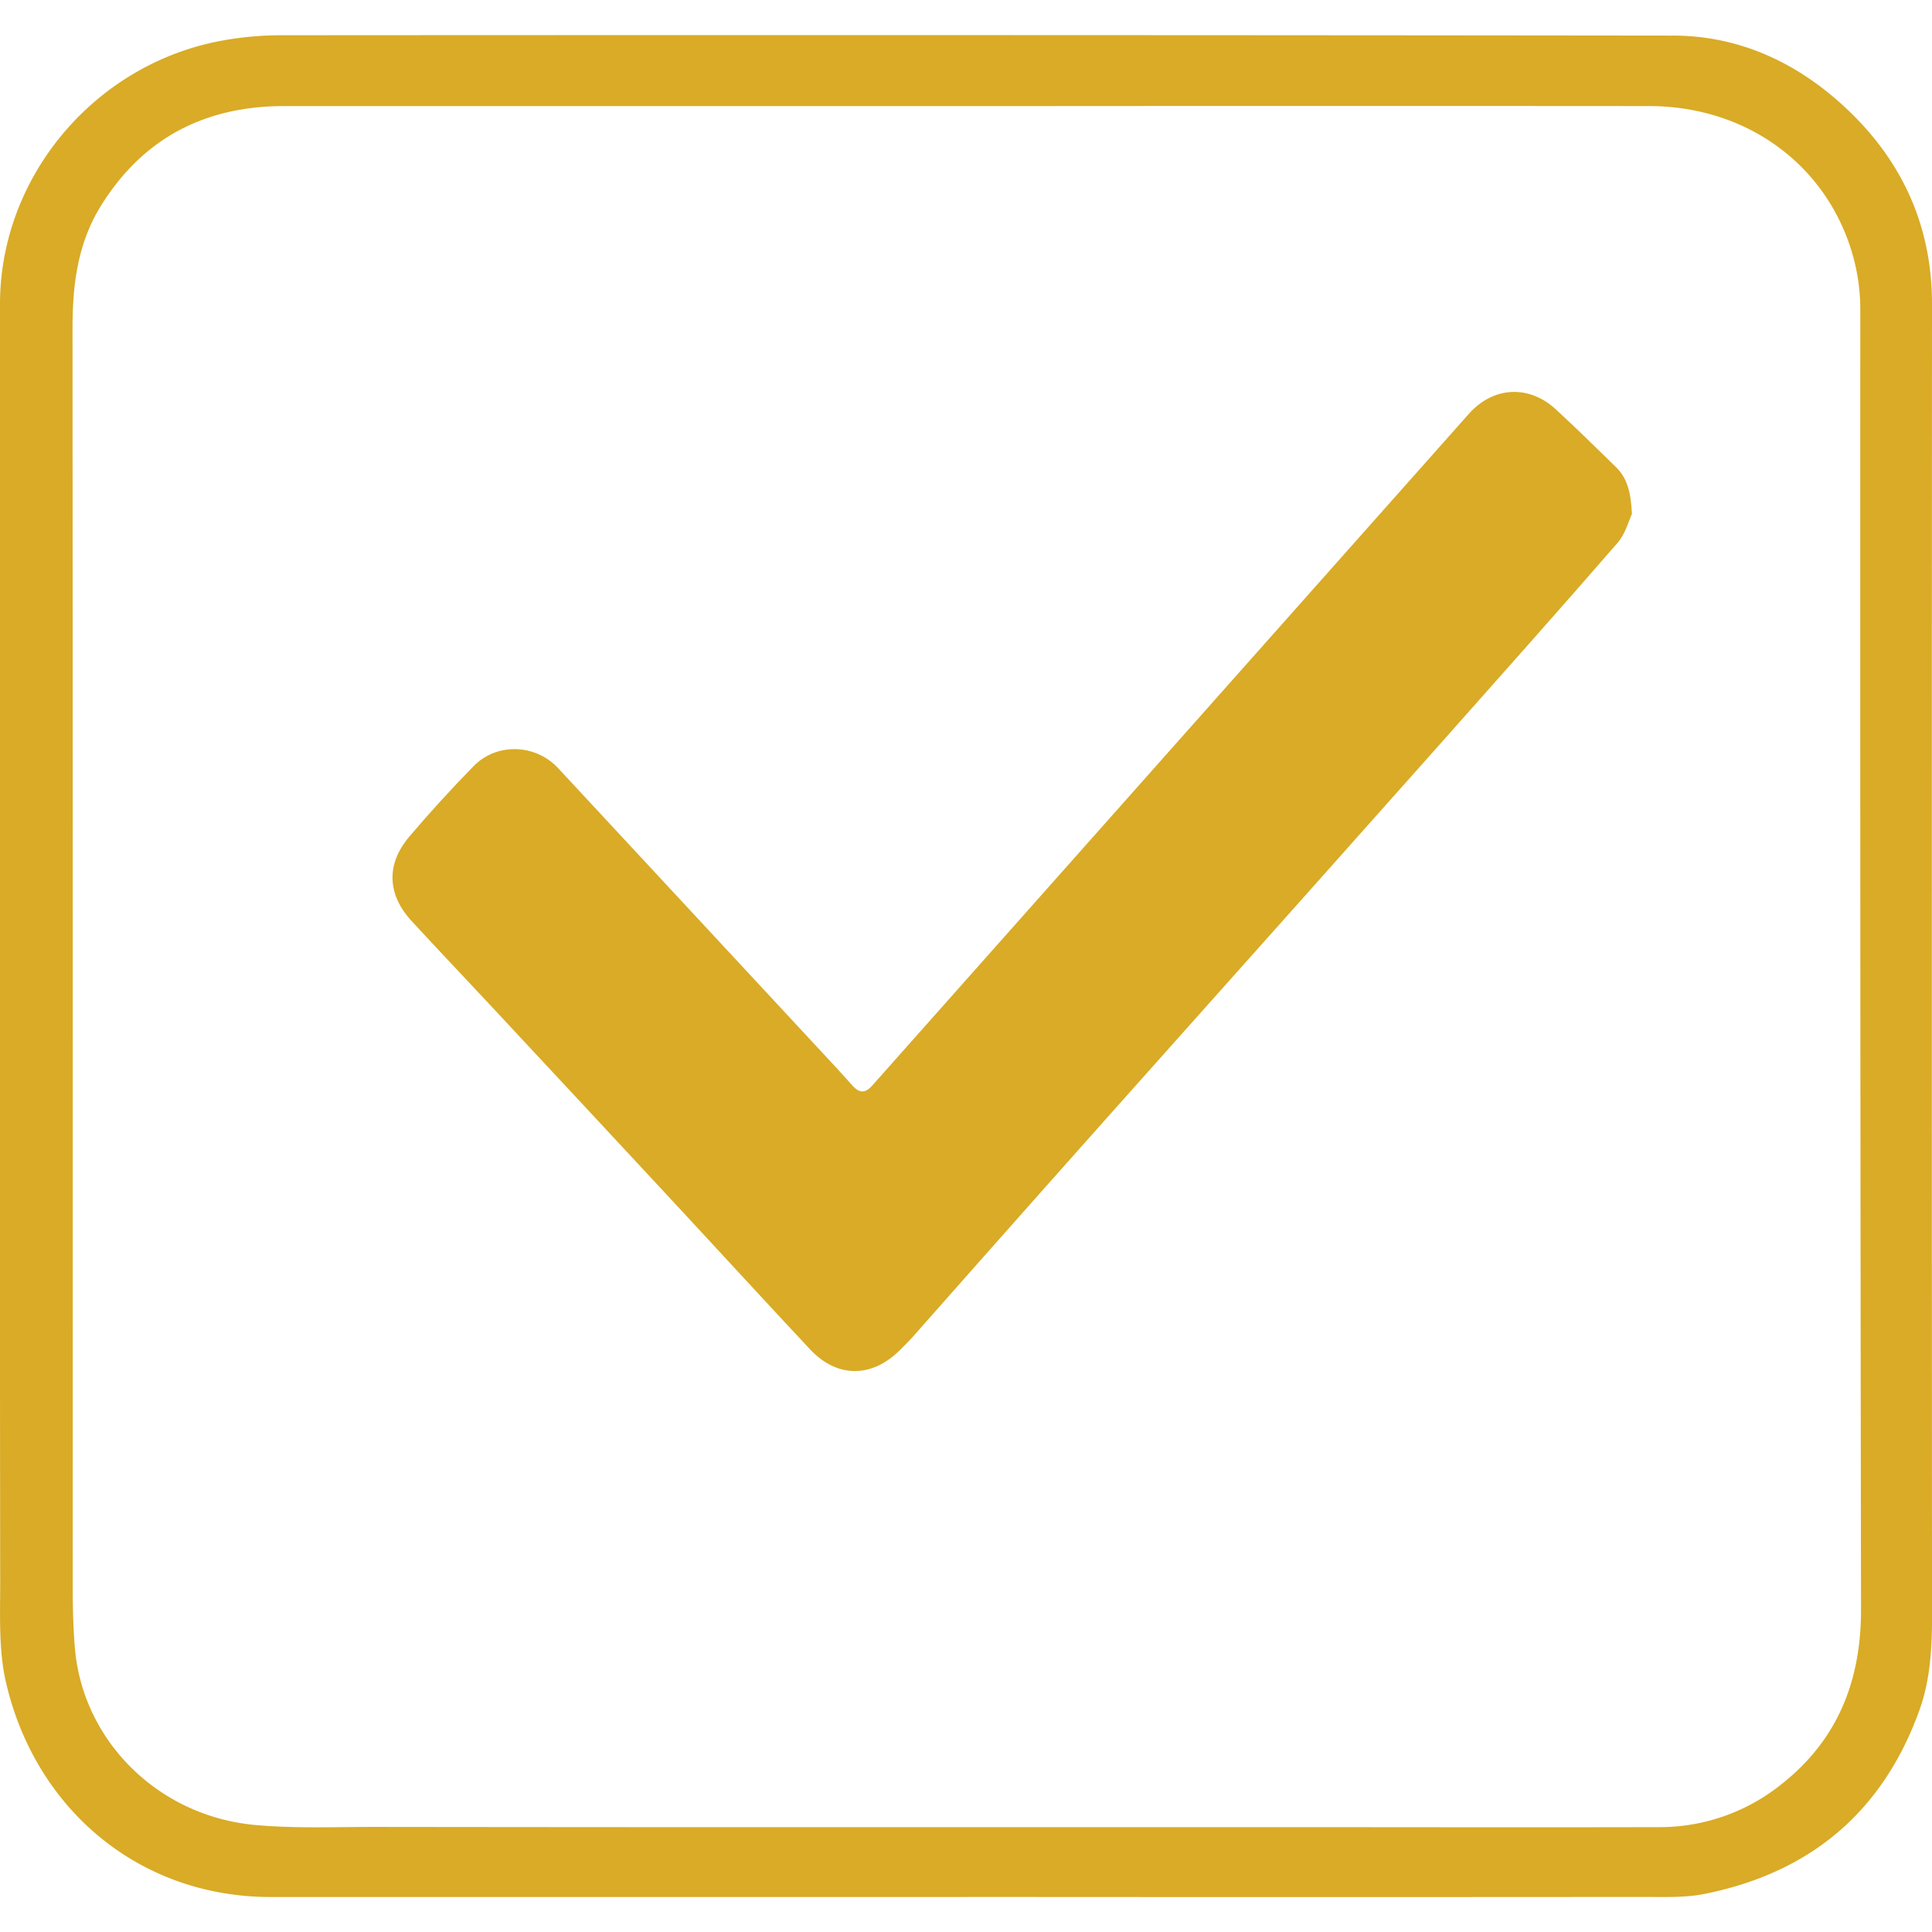
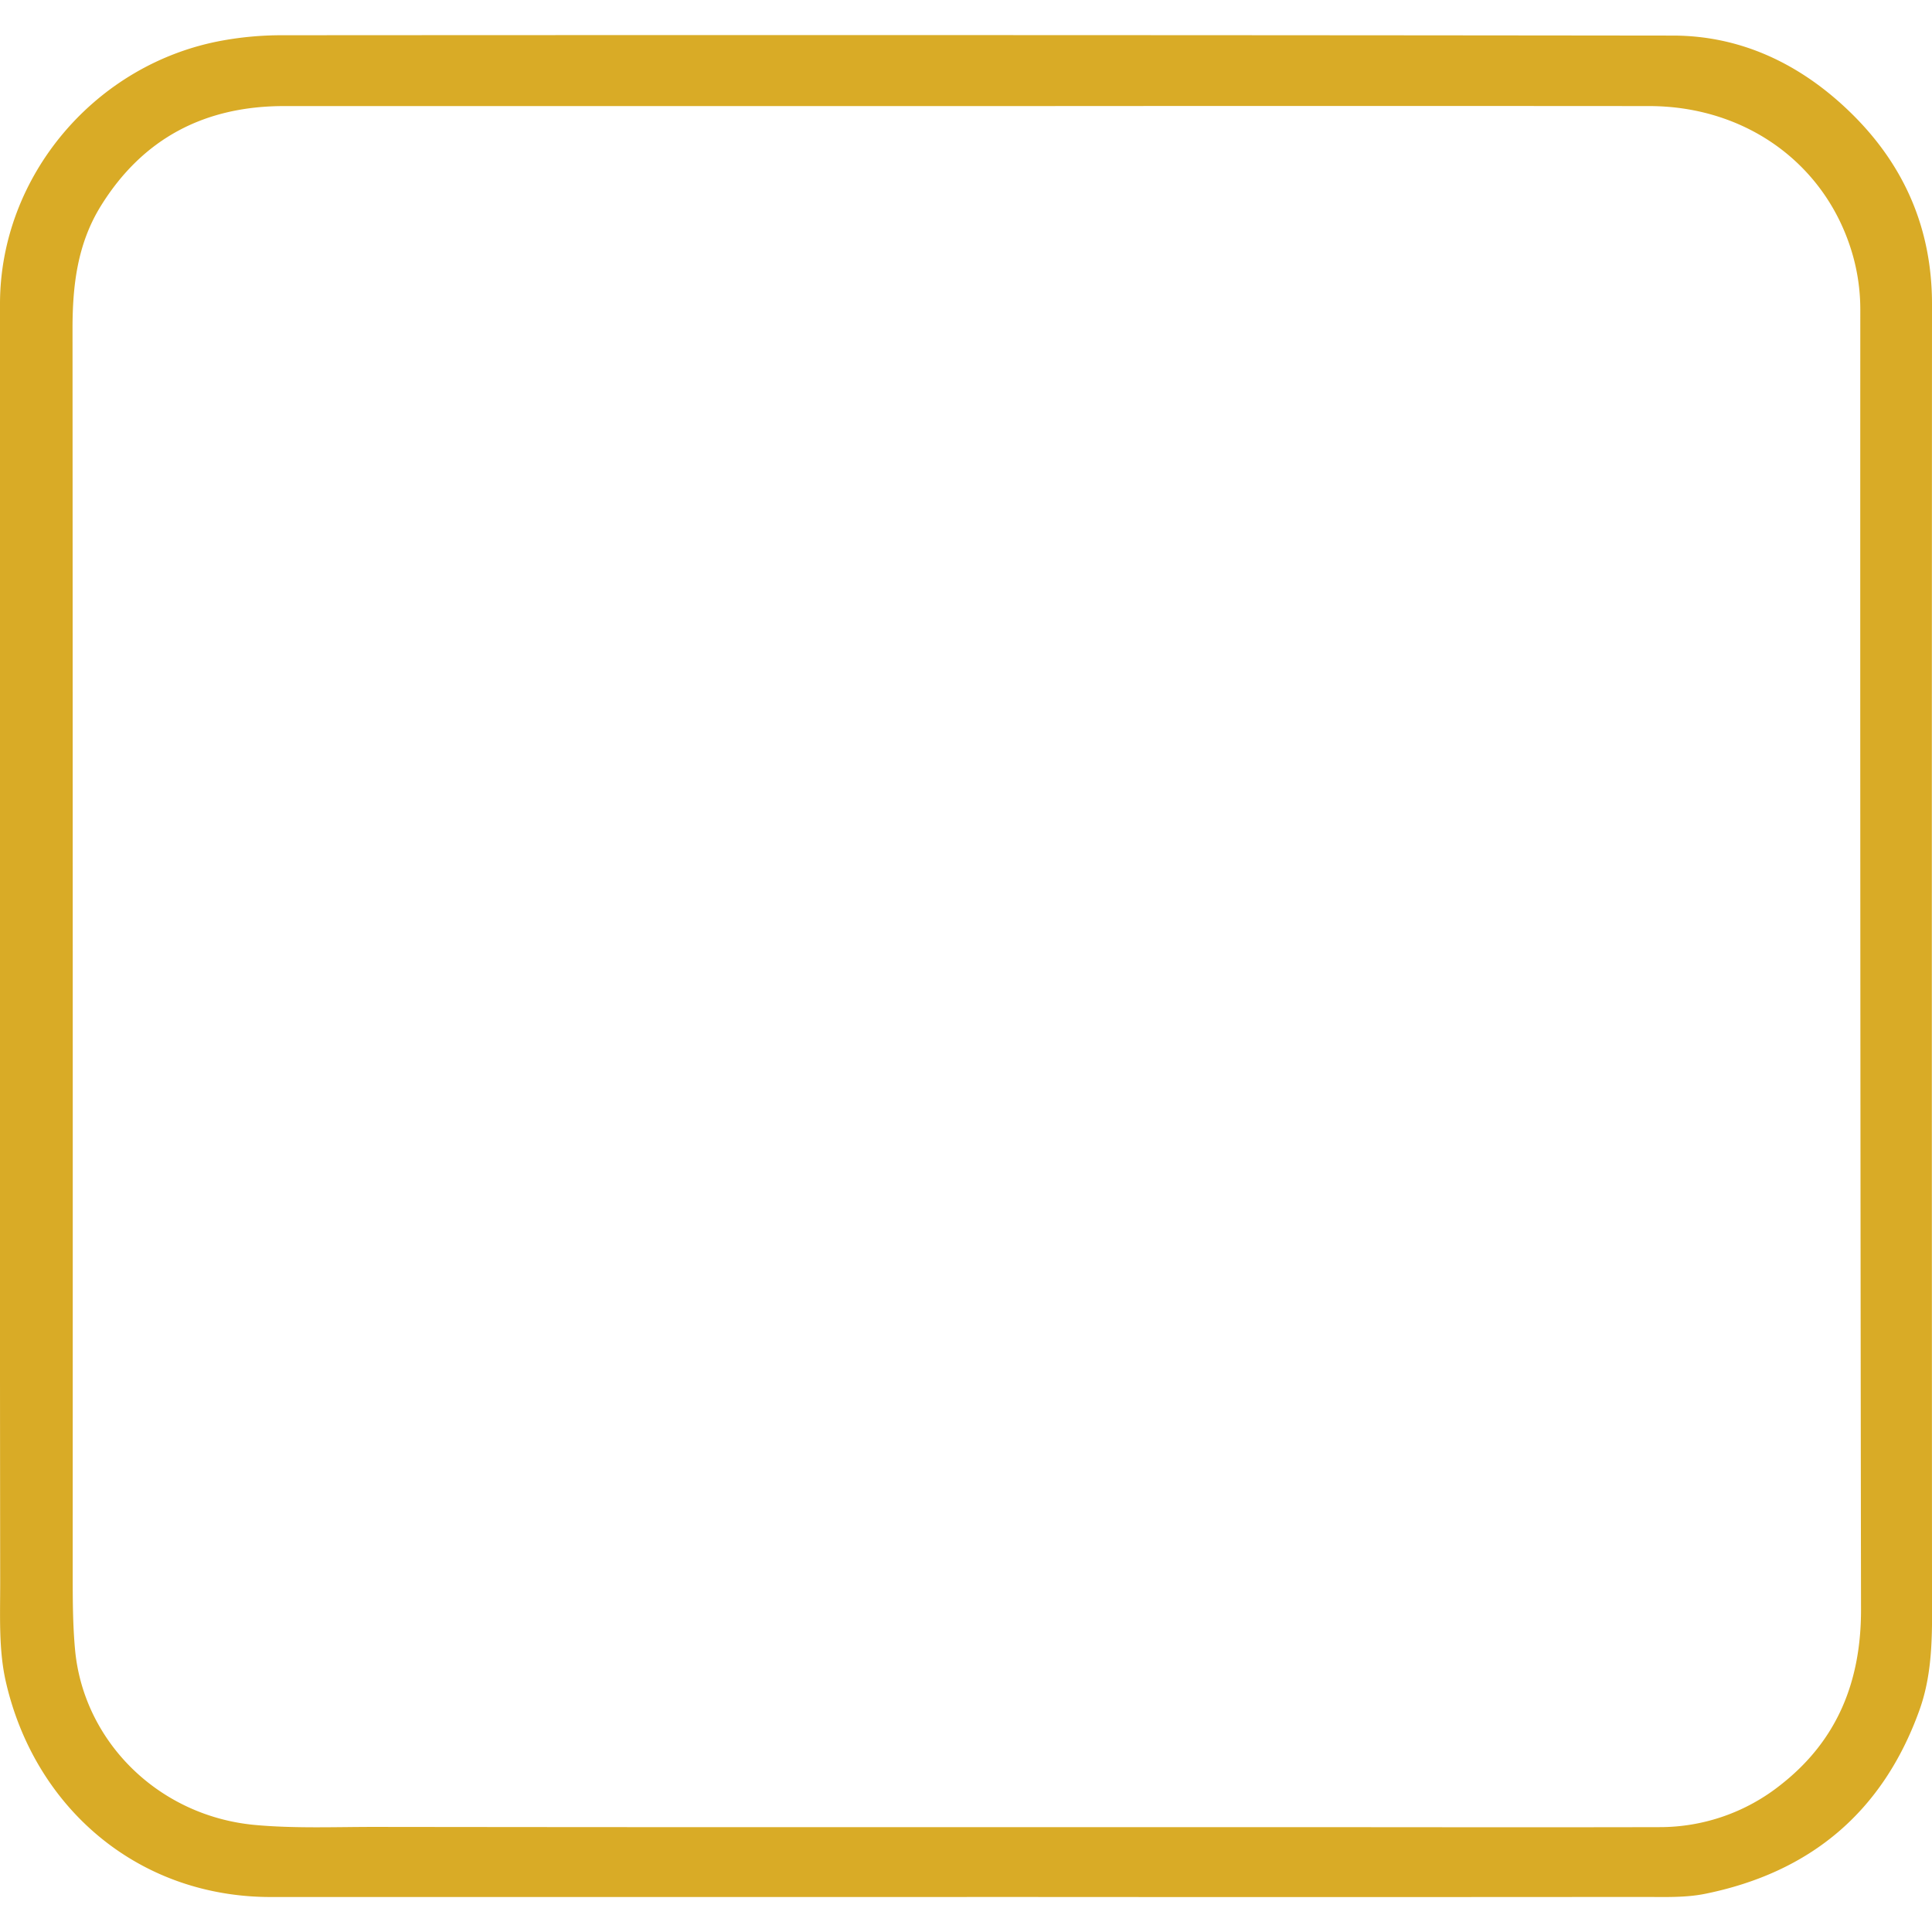
<svg xmlns="http://www.w3.org/2000/svg" id="Layer_1" data-name="Layer 1" viewBox="0 0 512 512">
  <defs>
    <style>.cls-1{fill:#d9ab26;}</style>
  </defs>
  <path class="cls-1" d="M256.17,502.73q-92.19,0-184.39,0c-35.35,0-62.6-23.75-70.22-57-1.95-8.48-1.5-17.6-1.51-26.42Q-.08,302.08,0,184.85q0-52.14,0-104.29c0-33.88,25.3-63.82,59.14-69.85A87.67,87.67,0,0,1,74.53,9.34q184.38-.12,368.77.09c18.28,0,34.12,7.71,47.18,20.46C504.65,43.72,512,60.58,512,80.59q-.09,169.92,0,339.84c0,11.08.5,22.18-3.36,32.86-9.72,26.93-28.9,42.93-56.72,48.58-5.3,1.08-10.92.84-16.39.84q-89.67.07-179.34,0Zm.15-18.52h77.37c35.32,0,70.64.08,106,0A51.45,51.45,0,0,0,472,472.92c15-11.78,21.21-27.46,21.19-46.36Q492.93,254.28,493,82a53,53,0,0,0-1.86-13.89c-6.66-24.21-28.08-40-54.13-40q-82.27-.06-164.54,0-98.6,0-197.18,0c-20.94,0-37.43,8.47-48.59,26.51-6.18,10-7.49,21-7.48,32.53q.09,164.88.05,329.75c0,6.83,0,13.69.64,20.48,2.32,24.11,22,43.77,47.41,46.23,10.66,1,21.49.53,32.24.54Q177.94,484.25,256.32,484.21Z" />
-   <path class="cls-1" d="M432.48,136.19c-.79,1.64-1.67,5.2-3.8,7.66-15.28,17.6-30.77,35-46.26,52.44q-35.07,39.45-70.24,78.83t-70.1,78.95c-1.19,1.34-2.47,2.6-3.74,3.86-7.4,7.28-16.55,7.25-23.64-.31-11.34-12.11-22.54-24.35-33.83-36.51q-25.63-27.6-51.33-55.15c-6.81-7.29-13.69-14.52-20.44-21.86-6.49-7-6.83-15.06-.65-22.36,5.43-6.41,11.12-12.62,17-18.65,6.13-6.33,16.48-6,22.51.53q34.8,37.44,69.57,74.92c2.82,3,5.65,6.07,8.4,9.17,1.86,2.1,3.46,2,5.27-.08q47.09-53.06,94.22-106.09,31.92-35.94,63.86-71.89c6.41-7.21,15.82-7.75,22.94-1.25,5.46,5,10.71,10.21,16,15.35C431.22,126.66,432.2,130.39,432.48,136.19Z" />
</svg>